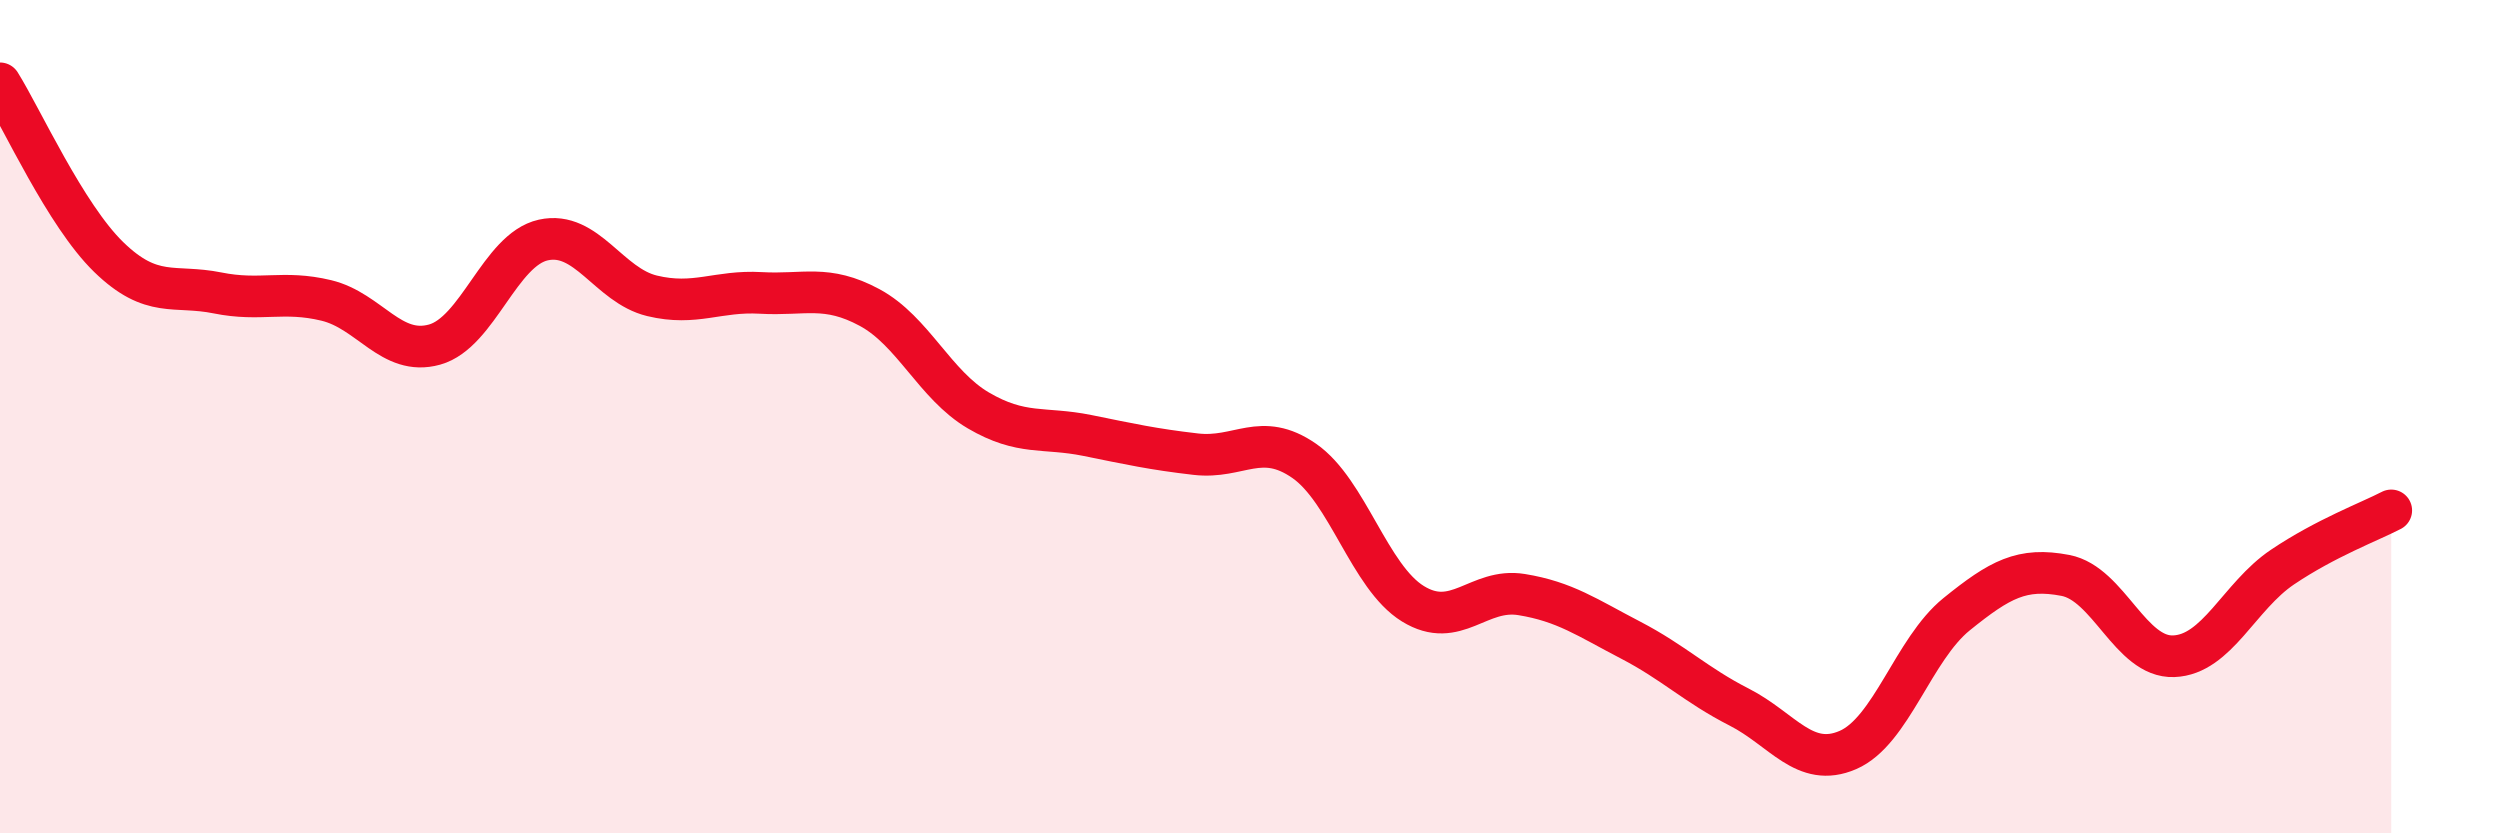
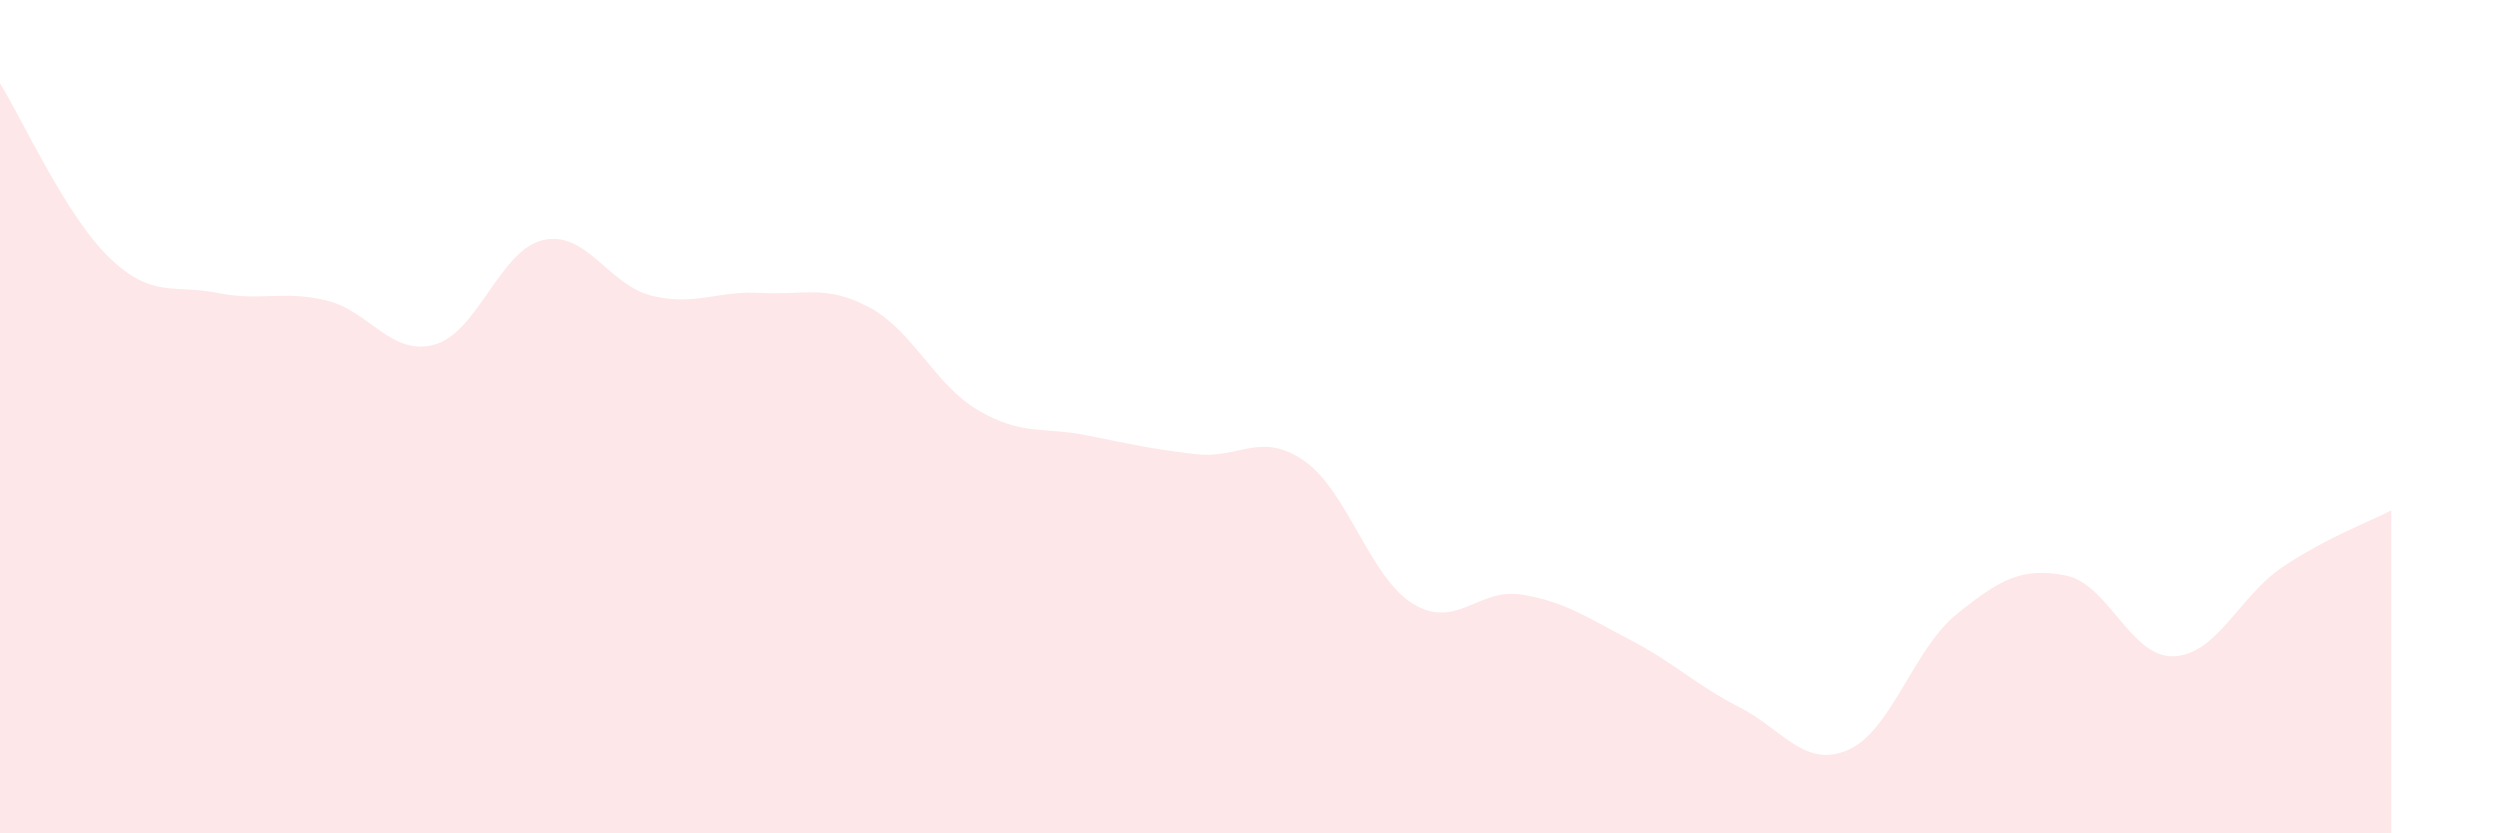
<svg xmlns="http://www.w3.org/2000/svg" width="60" height="20" viewBox="0 0 60 20">
  <path d="M 0,2 C 0.52,2.83 1.57,5.16 2.61,6.17 C 3.65,7.18 4.18,6.82 5.22,7.03 C 6.26,7.24 6.79,6.96 7.83,7.21 C 8.87,7.46 9.39,8.56 10.43,8.27 C 11.47,7.98 12,5.99 13.04,5.76 C 14.08,5.53 14.61,6.85 15.65,7.1 C 16.69,7.35 17.22,6.97 18.26,7.03 C 19.3,7.09 19.83,6.82 20.87,7.38 C 21.91,7.94 22.44,9.24 23.48,9.85 C 24.52,10.46 25.05,10.24 26.09,10.45 C 27.13,10.66 27.66,10.78 28.7,10.9 C 29.74,11.02 30.26,10.34 31.3,11.06 C 32.34,11.78 32.87,13.85 33.91,14.49 C 34.95,15.13 35.48,14.1 36.52,14.27 C 37.56,14.44 38.09,14.82 39.13,15.36 C 40.17,15.9 40.7,16.44 41.74,16.97 C 42.78,17.5 43.31,18.45 44.35,18 C 45.39,17.55 45.92,15.58 46.96,14.74 C 48,13.9 48.53,13.61 49.57,13.81 C 50.61,14.01 51.13,15.79 52.17,15.75 C 53.21,15.71 53.74,14.31 54.78,13.61 C 55.82,12.91 56.87,12.52 57.39,12.25L57.39 20L0 20Z" fill="#EB0A25" opacity="0.1" stroke-linecap="round" stroke-linejoin="round" />
-   <path d="M 0,2 C 0.52,2.83 1.57,5.16 2.61,6.17 C 3.65,7.18 4.18,6.82 5.22,7.03 C 6.26,7.24 6.79,6.96 7.83,7.21 C 8.87,7.46 9.39,8.56 10.43,8.27 C 11.47,7.98 12,5.99 13.04,5.76 C 14.08,5.53 14.61,6.85 15.65,7.1 C 16.69,7.35 17.22,6.97 18.26,7.03 C 19.3,7.09 19.83,6.82 20.87,7.38 C 21.91,7.94 22.44,9.24 23.48,9.85 C 24.52,10.46 25.05,10.24 26.09,10.45 C 27.13,10.66 27.66,10.78 28.7,10.9 C 29.74,11.02 30.26,10.34 31.3,11.06 C 32.34,11.78 32.87,13.85 33.91,14.49 C 34.95,15.13 35.48,14.1 36.52,14.27 C 37.56,14.44 38.09,14.82 39.13,15.36 C 40.17,15.9 40.7,16.44 41.74,16.97 C 42.78,17.5 43.31,18.45 44.35,18 C 45.39,17.55 45.92,15.58 46.96,14.74 C 48,13.9 48.53,13.61 49.57,13.81 C 50.61,14.01 51.13,15.79 52.17,15.75 C 53.21,15.71 53.74,14.31 54.78,13.61 C 55.82,12.91 56.87,12.52 57.39,12.25" stroke="#EB0A25" stroke-width="1" fill="none" stroke-linecap="round" stroke-linejoin="round" />
</svg>